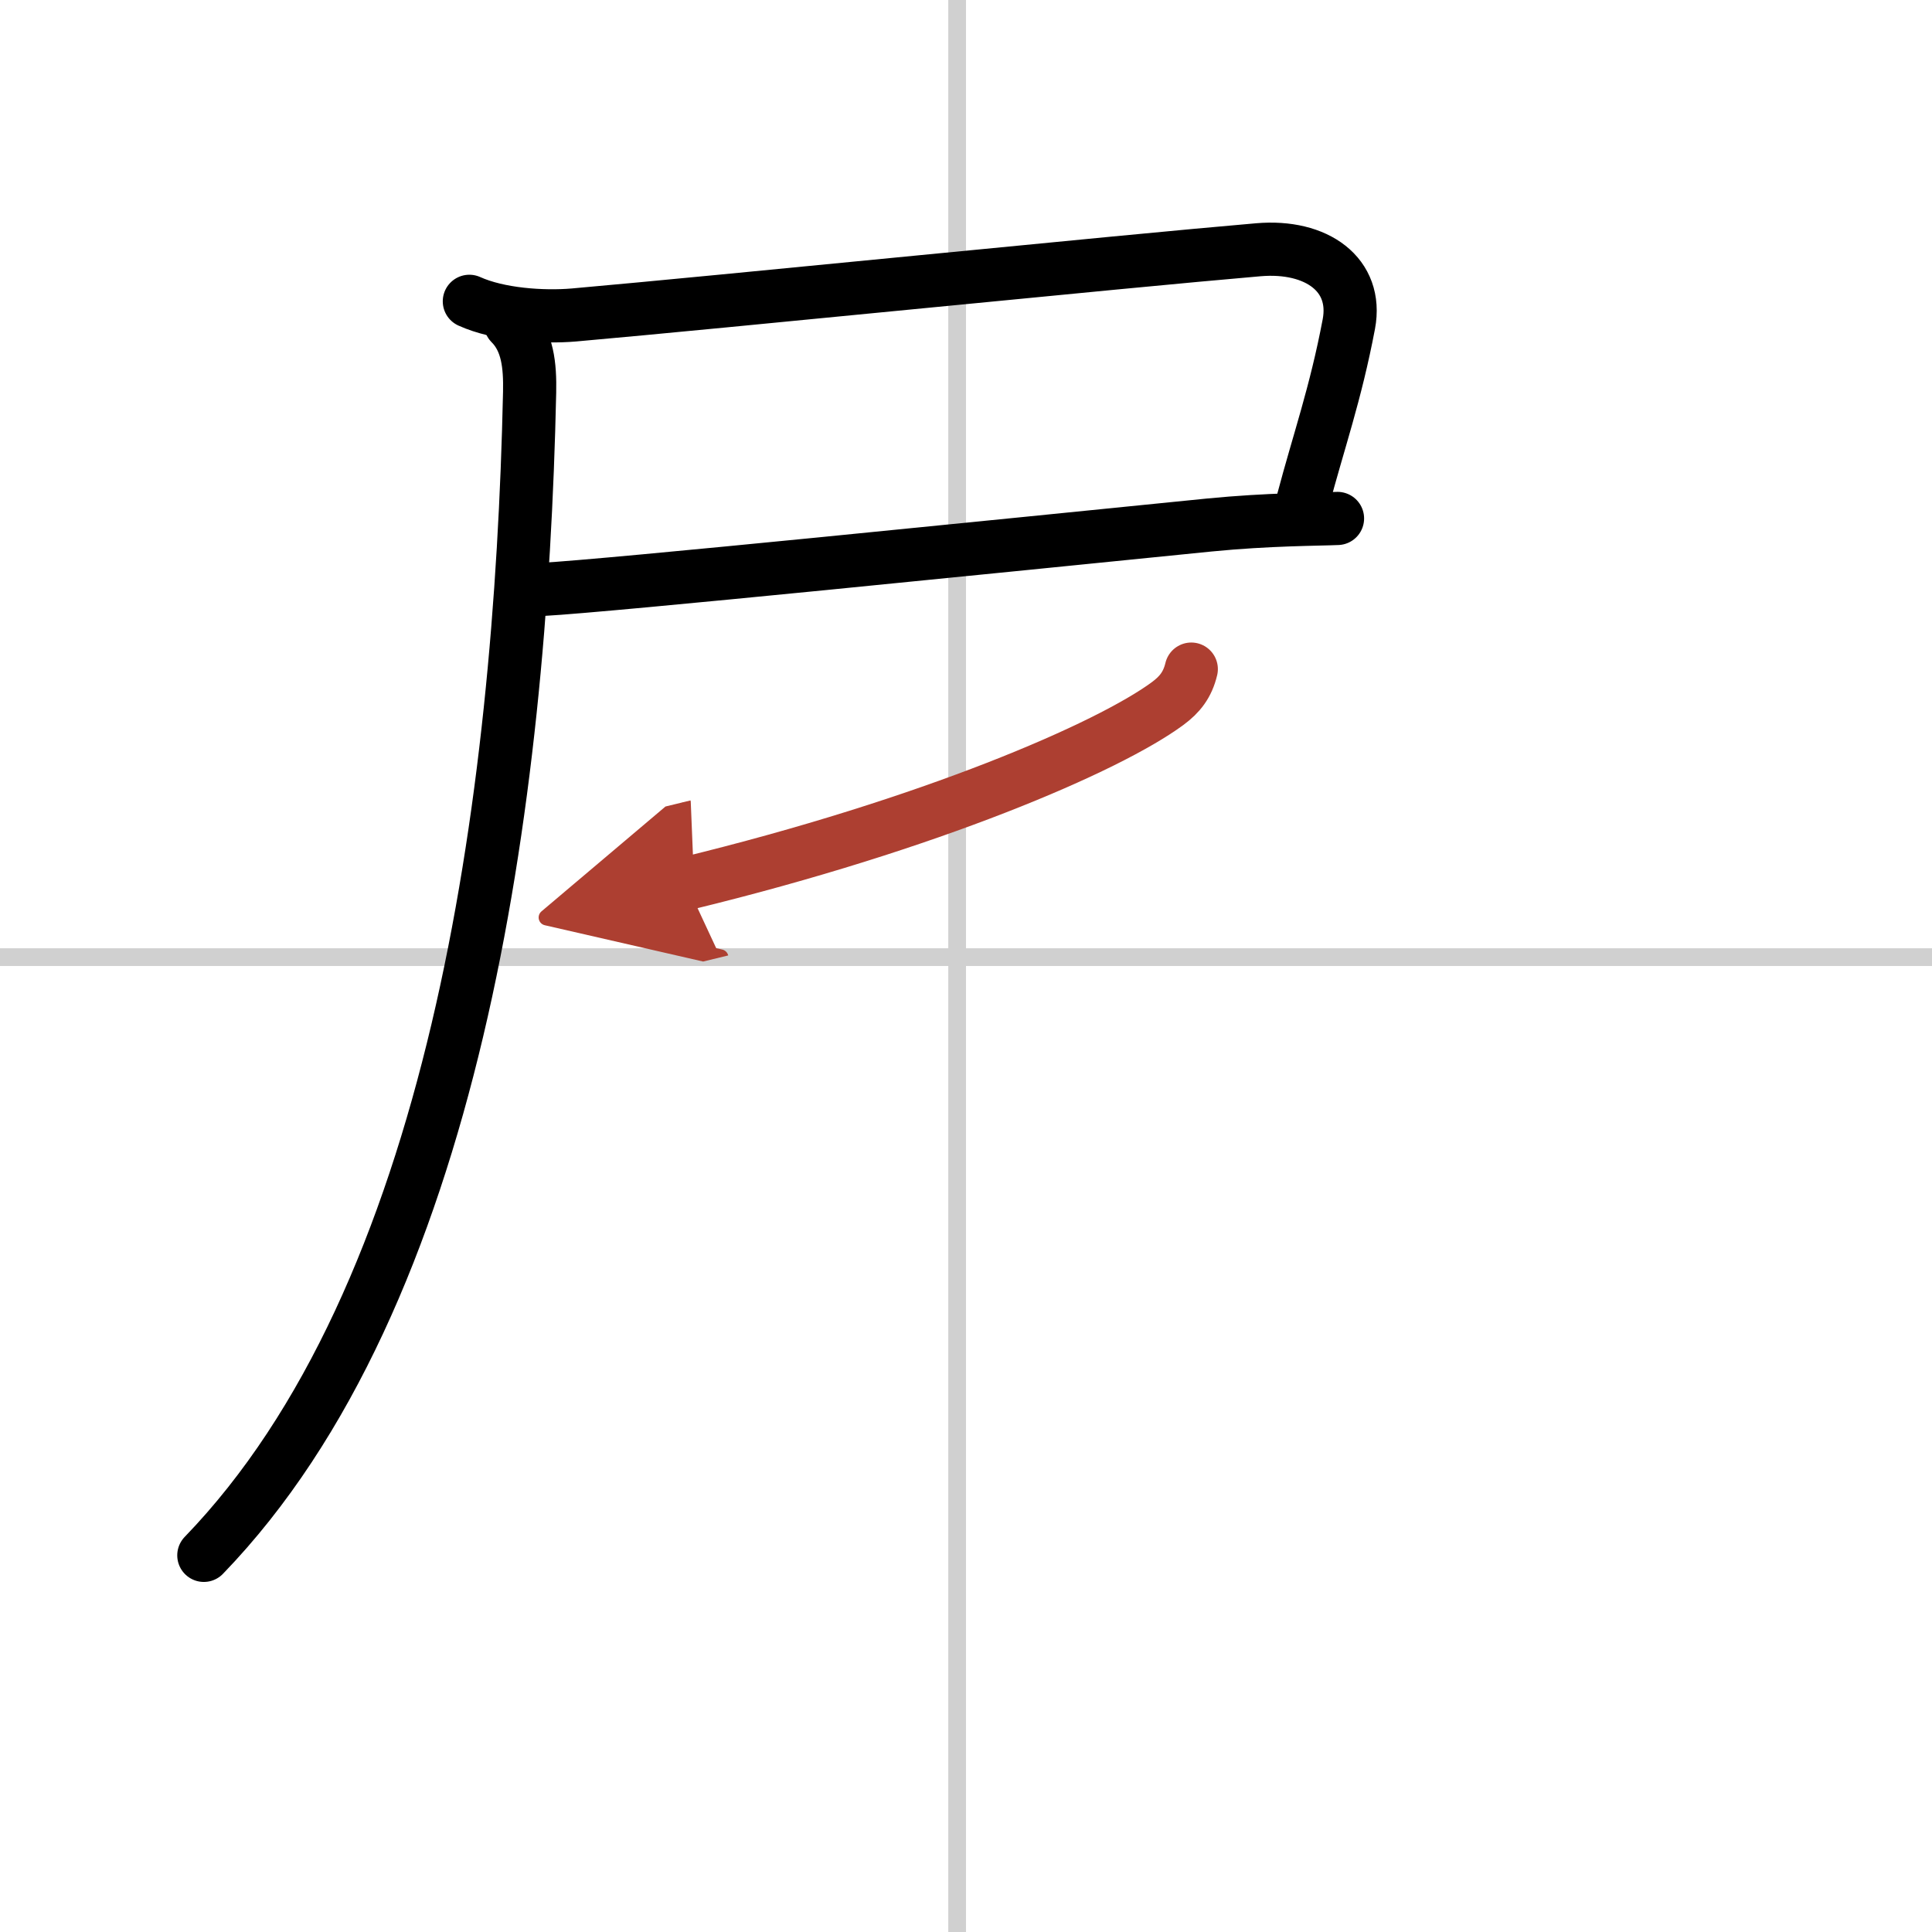
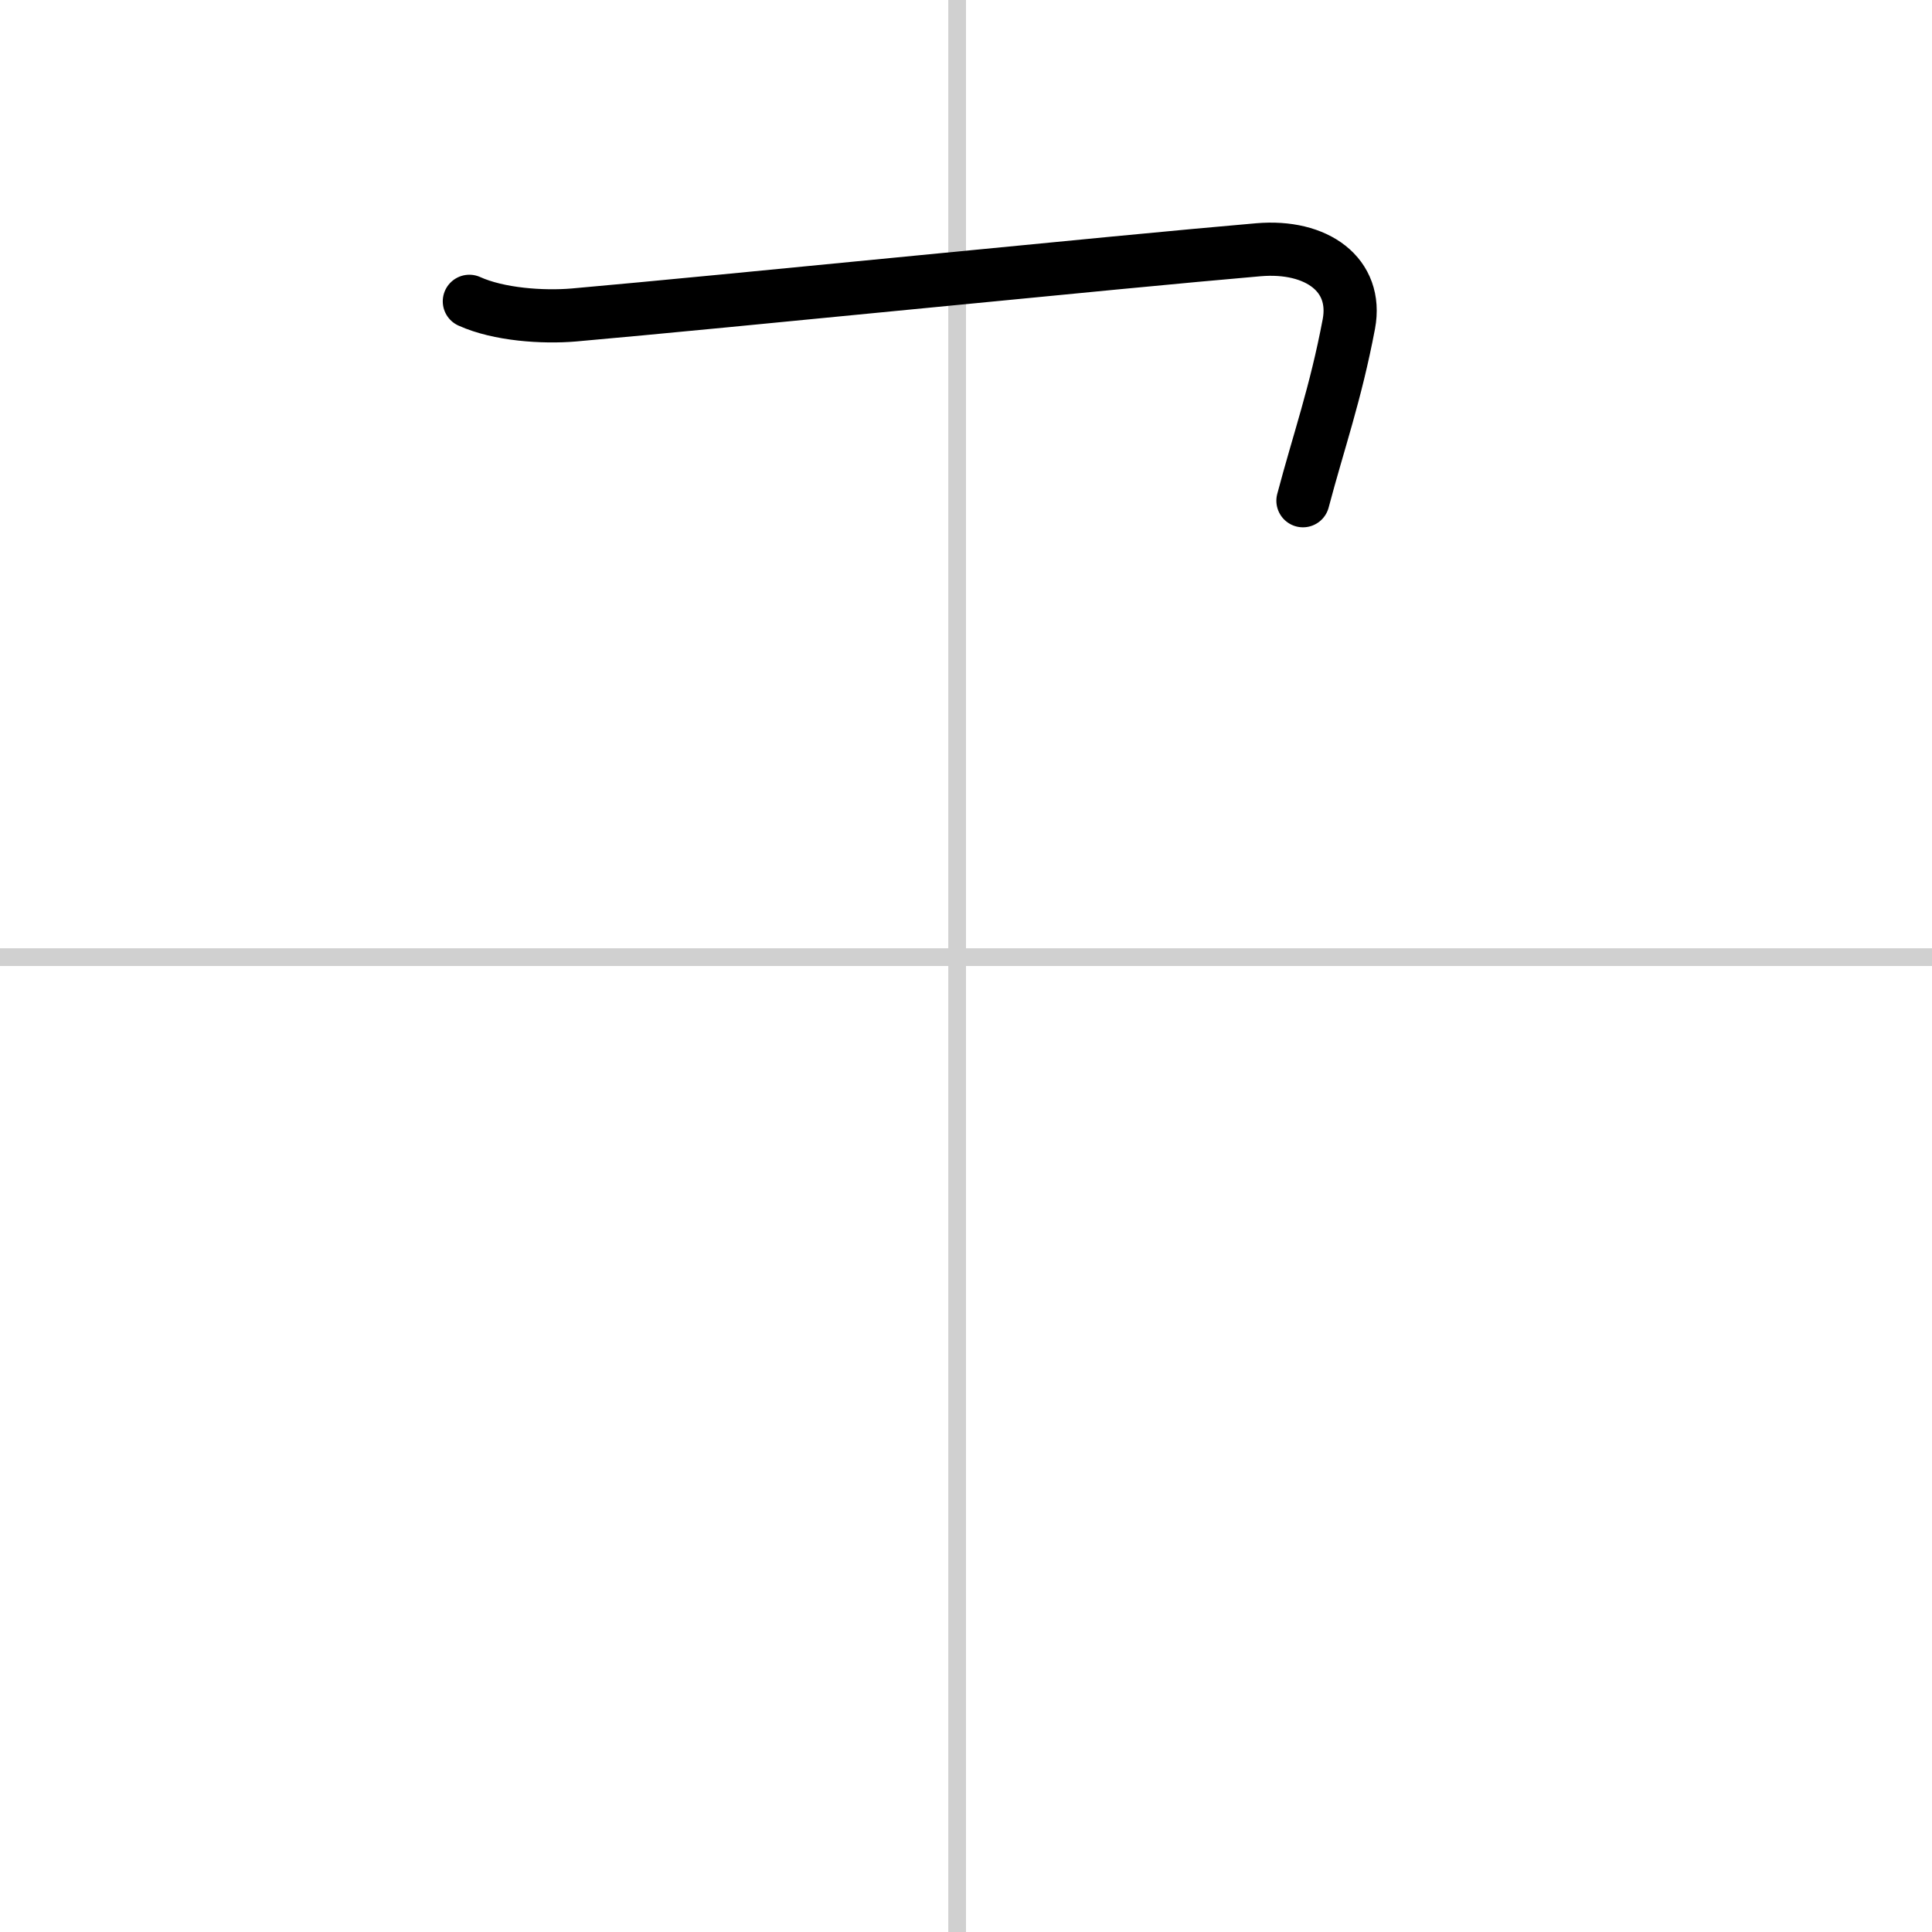
<svg xmlns="http://www.w3.org/2000/svg" width="400" height="400" viewBox="0 0 109 109">
  <defs>
    <marker id="a" markerWidth="4" orient="auto" refX="1" refY="5" viewBox="0 0 10 10">
      <polyline points="0 0 10 5 0 10 1 5" fill="#ad3f31" stroke="#ad3f31" />
    </marker>
  </defs>
  <g fill="none" stroke="#000" stroke-linecap="round" stroke-linejoin="round" stroke-width="3">
    <rect width="100%" height="100%" fill="#fff" stroke="#fff" />
    <line x1="54" x2="54" y2="109" stroke="#d0d0d0" stroke-width="1" />
    <line x2="109" y1="54" y2="54" stroke="#d0d0d0" stroke-width="1" />
    <path d="m26.48 17c1.66 0.75 4.14 0.92 5.9 0.77 8.4-0.74 30.78-3.01 38.62-3.68 3.29-0.28 5.62 1.41 5.1 4.19-0.75 3.96-1.71 6.64-2.59 9.97" />
-     <path d="m30.63 33.25c3.73-0.2 25.62-2.43 37.6-3.63 3.35-0.33 6.14-0.32 7.23-0.37" />
-     <path d="m28.8 18.25c0.98 0.98 1.11 2.38 1.08 3.88-0.5 23.12-4.25 51-18.38 65.62" />
-     <path d="m67.21 37.75c-0.21 0.88-0.64 1.43-1.33 1.94-3.33 2.46-13.38 6.81-27.17 10.16" marker-end="url(#a)" stroke="#ad3f31" />
  </g>
</svg>